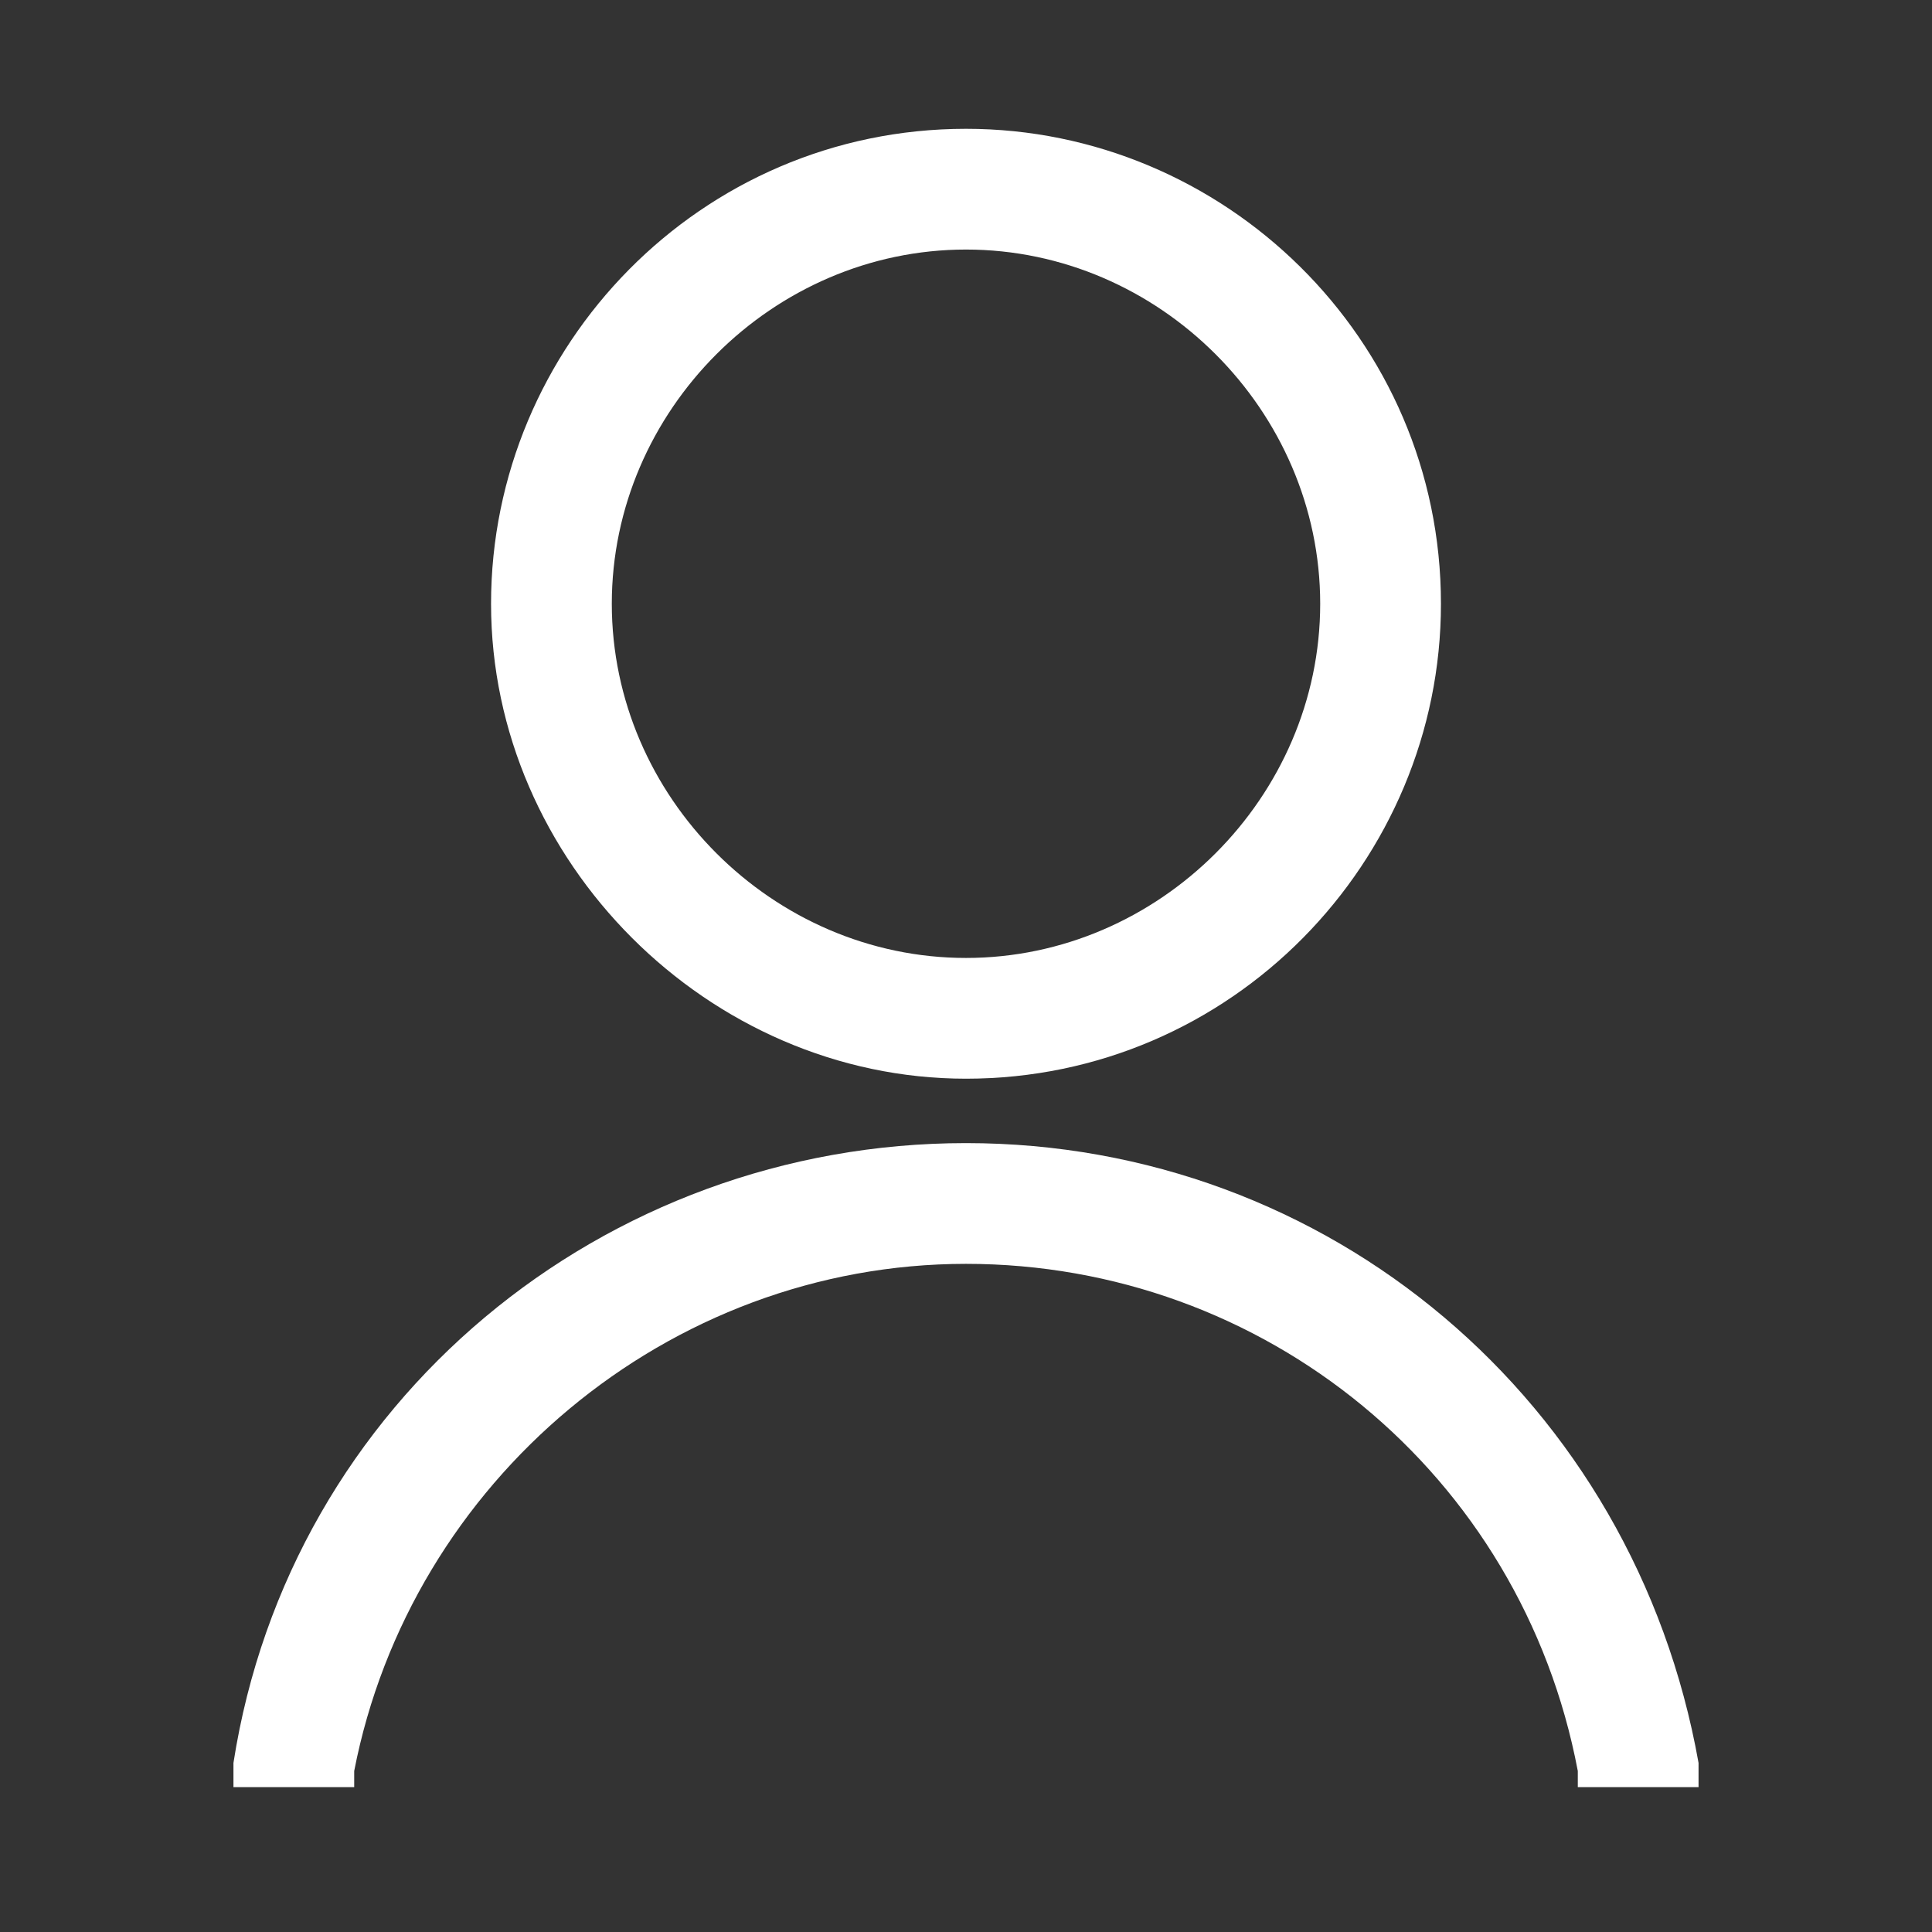
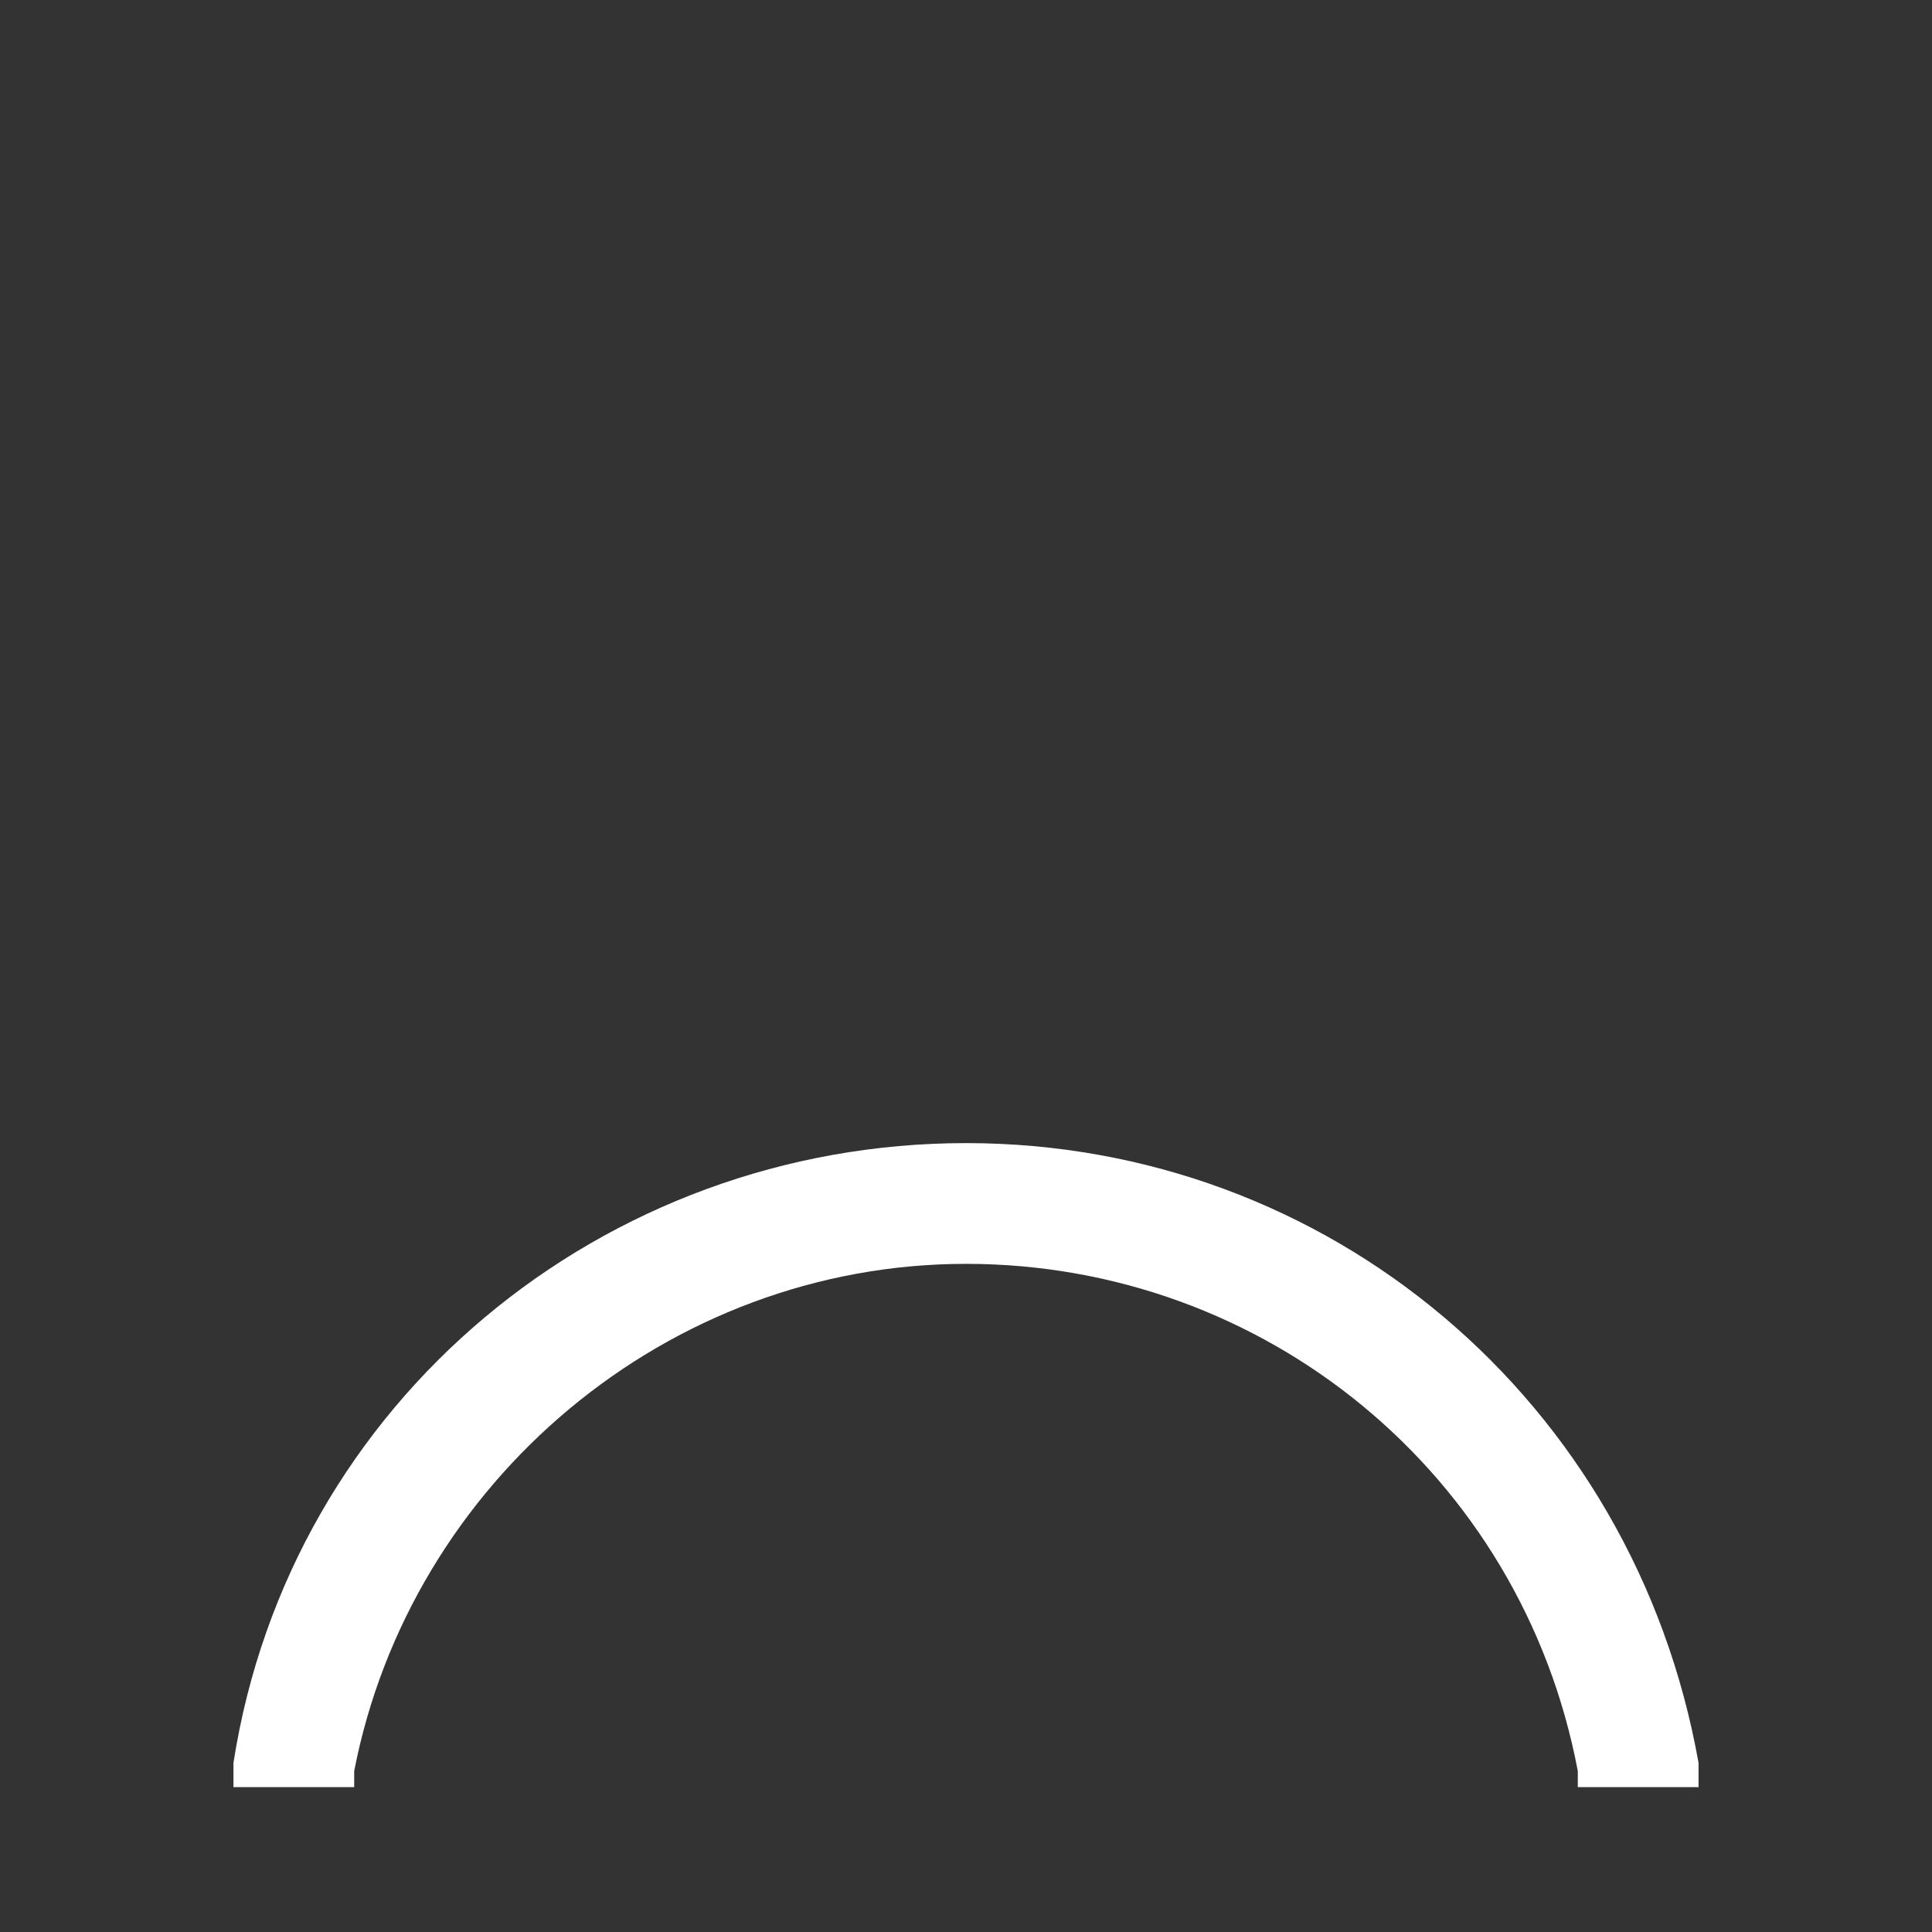
<svg xmlns="http://www.w3.org/2000/svg" version="1.1" baseProfile="basic" id="Layer_1" x="0px" y="0px" width="24px" height="24px" viewBox="0 0 24 24" xml:space="preserve" fill="#ffffff">
  <rect x="0" y="0" width="24" height="24" fill="#333333" stroke="none" />
  <g>
-     <path d="M12,13.4c3.3,0,5.9-2.7,5.9-5.9c0-3.3-2.7-5.9-5.9-5.9c-3.3,0-5.9,2.7-5.9,5.9C6.1,10.7,8.8,13.4,12,13.4z M7.6,7.5   c0-2.4,2-4.4,4.4-4.4c2.4,0,4.4,2,4.4,4.4c0,2.4-2,4.4-4.4,4.4C9.6,11.9,7.6,9.9,7.6,7.5z" />
    <path d="M21.1,21.9c-0.8-4.5-4.6-7.7-9.1-7.7c-4.5,0-8.4,3.2-9.1,7.7l0,0.3h1.5l0-0.2c0.7-3.6,3.9-6.3,7.6-6.3   c3.7,0,6.9,2.6,7.6,6.3l0,0.2h1.5L21.1,21.9z" />
  </g>
</svg>